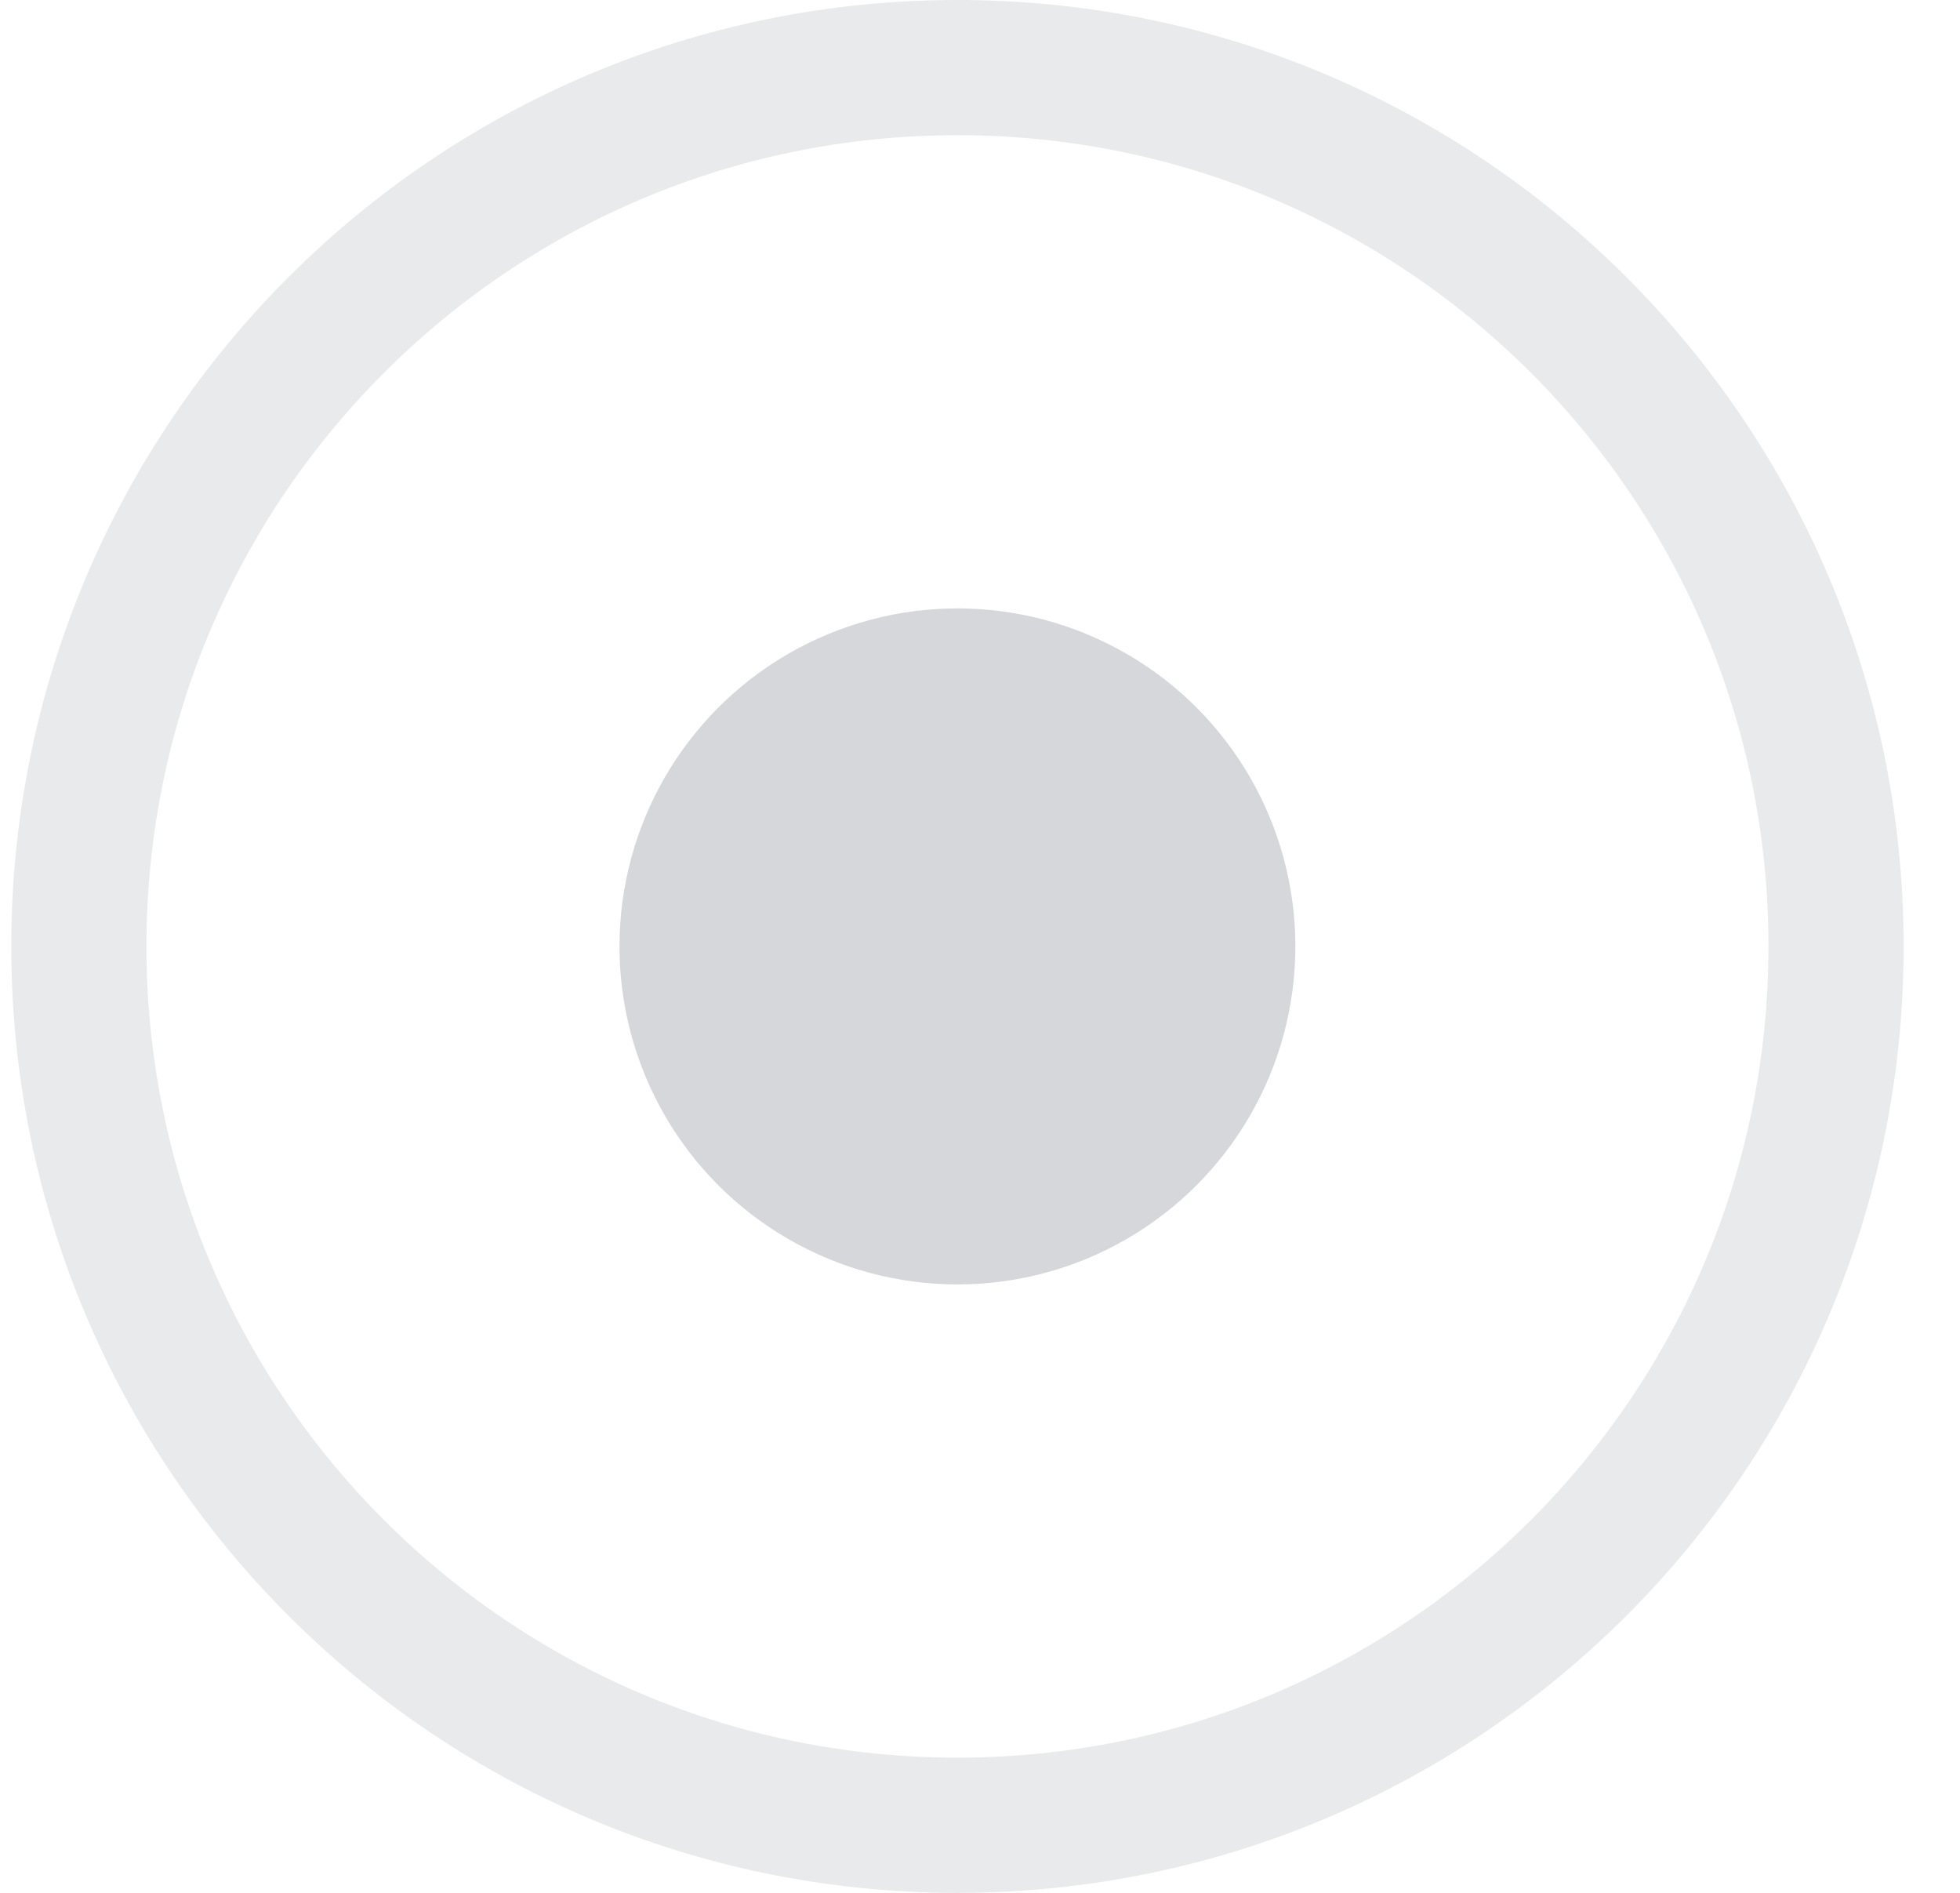
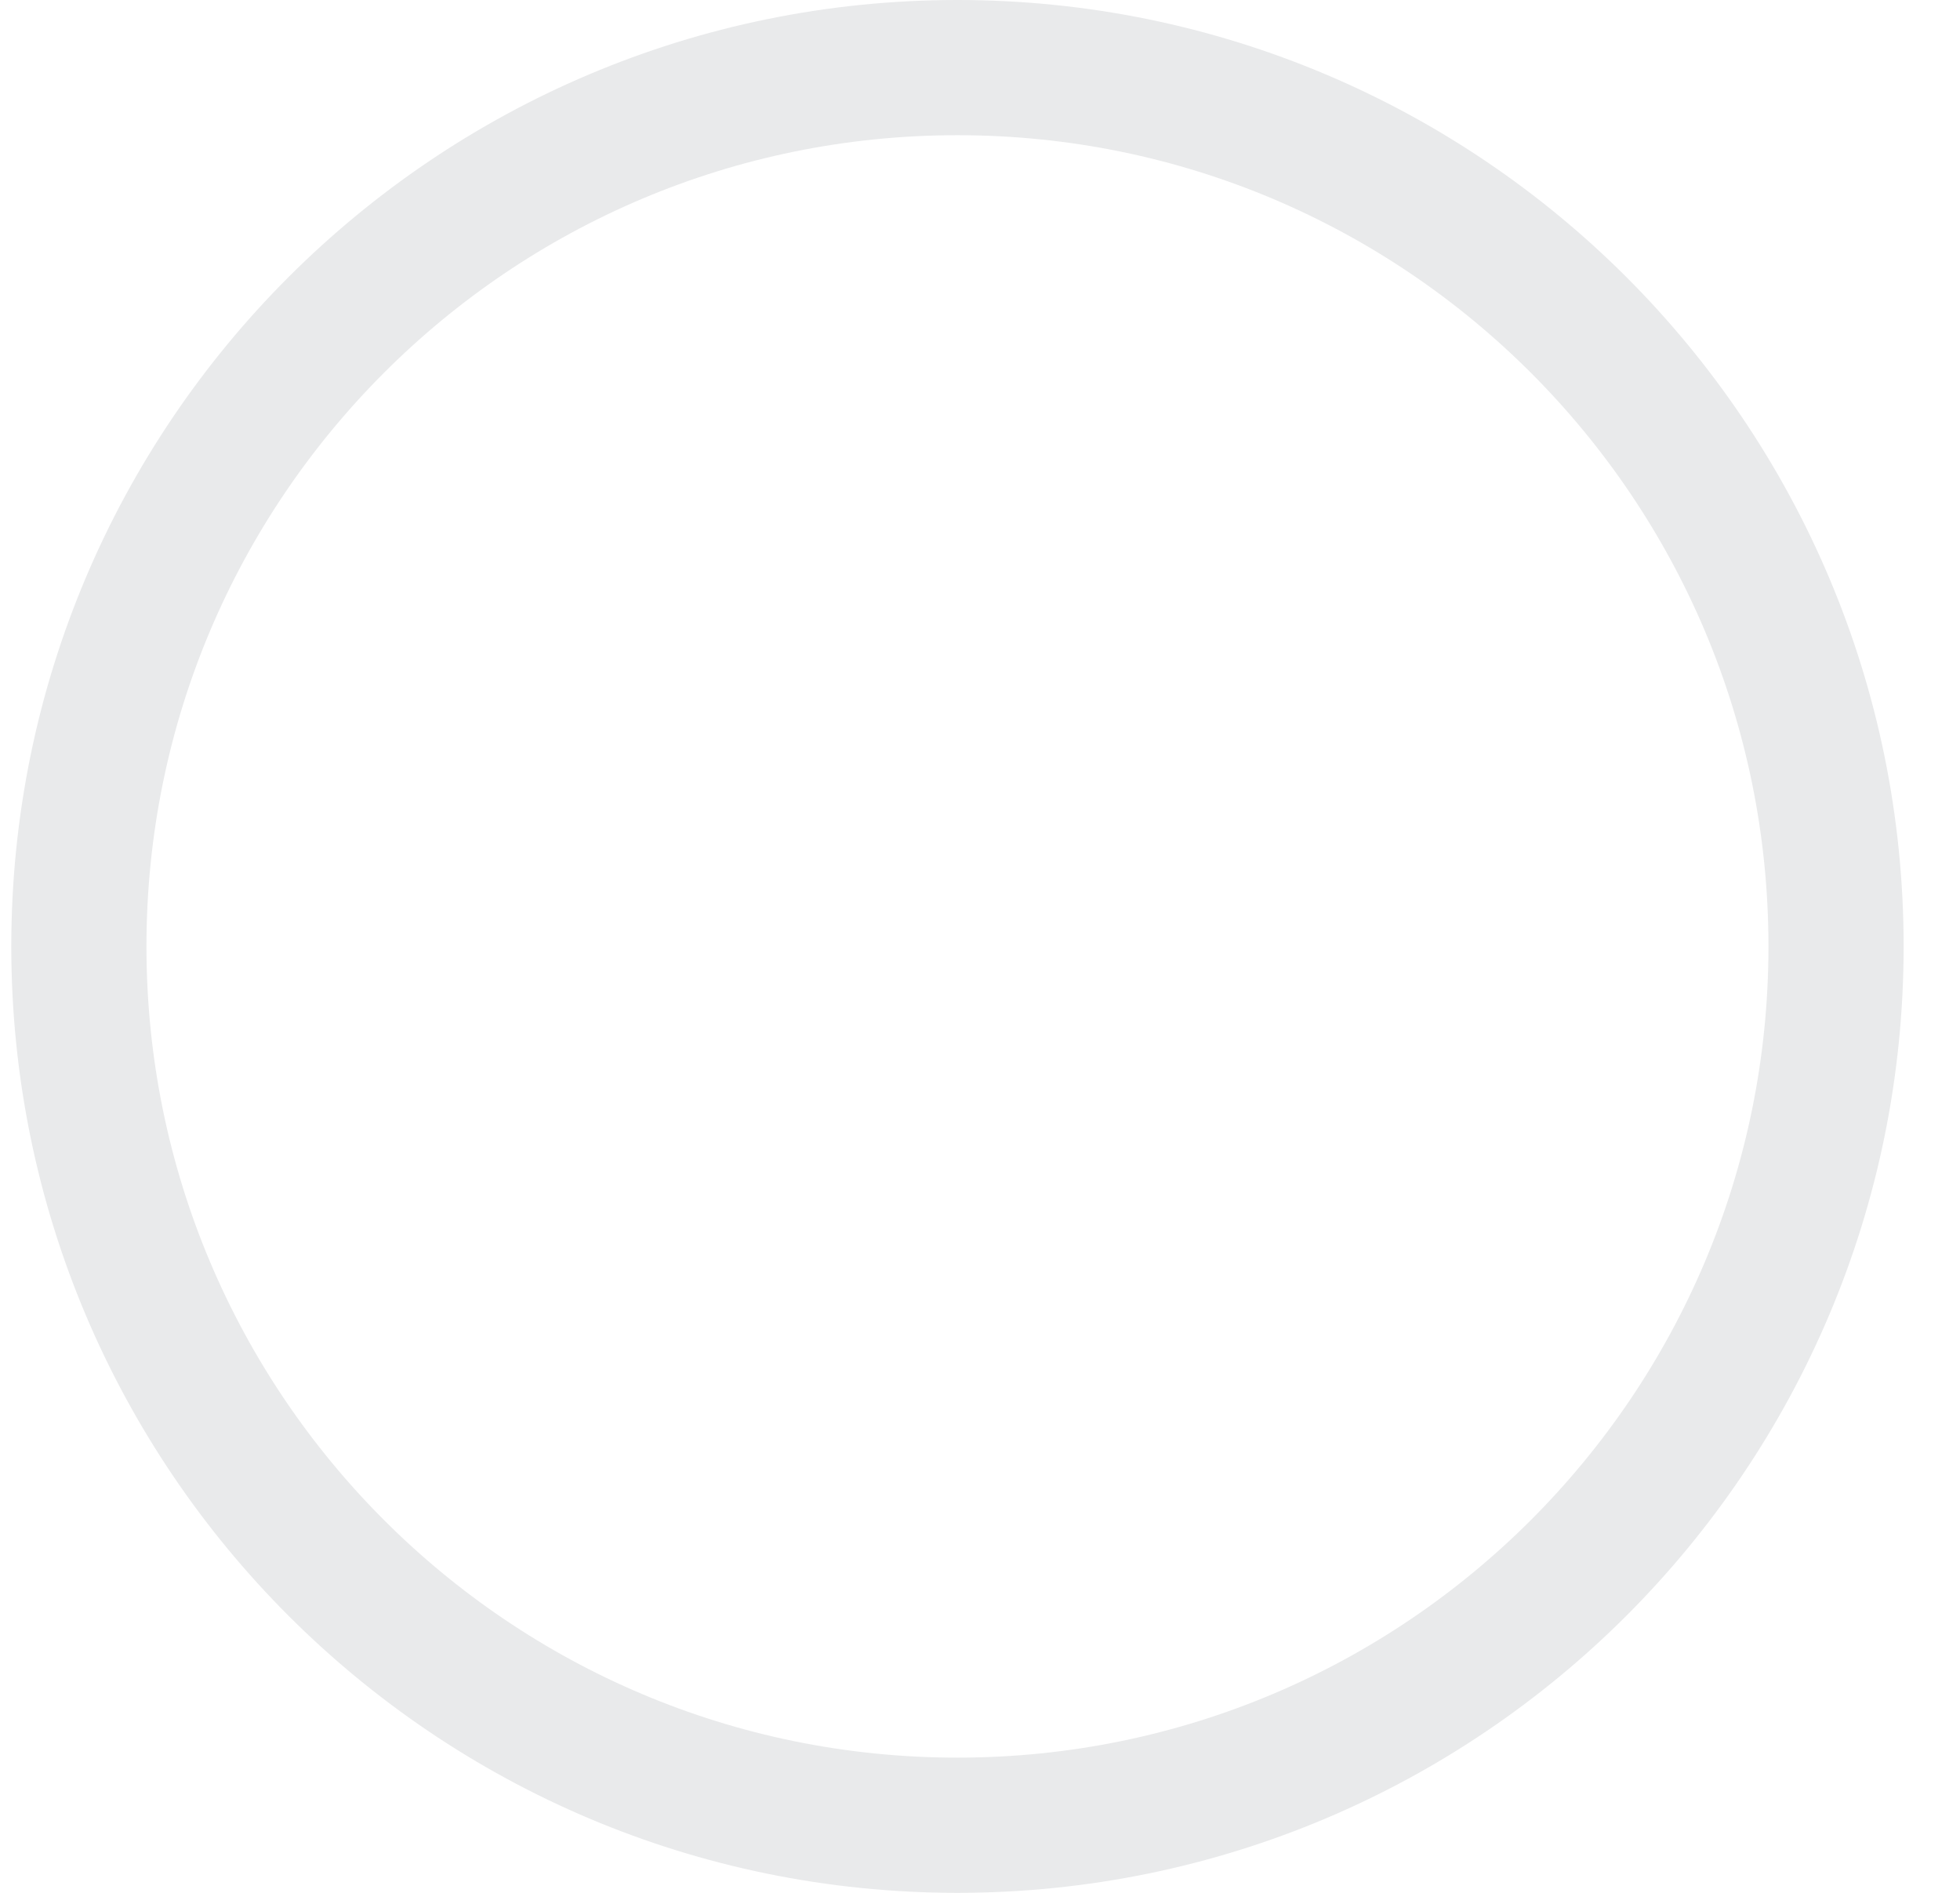
<svg xmlns="http://www.w3.org/2000/svg" width="29" height="28" viewBox="0 0 29 28" fill="none">
  <path d="M14.166 1C21.346 1 27.166 6.82 27.166 14C27.166 21.18 21.346 27 14.166 27C6.987 27 1.167 21.18 1.167 14C1.167 6.82 6.987 1 14.166 1Z" stroke="#E9EAEB" stroke-width="2" />
-   <circle cx="14.166" cy="14" r="5" fill="#D5D7DA" />
</svg>